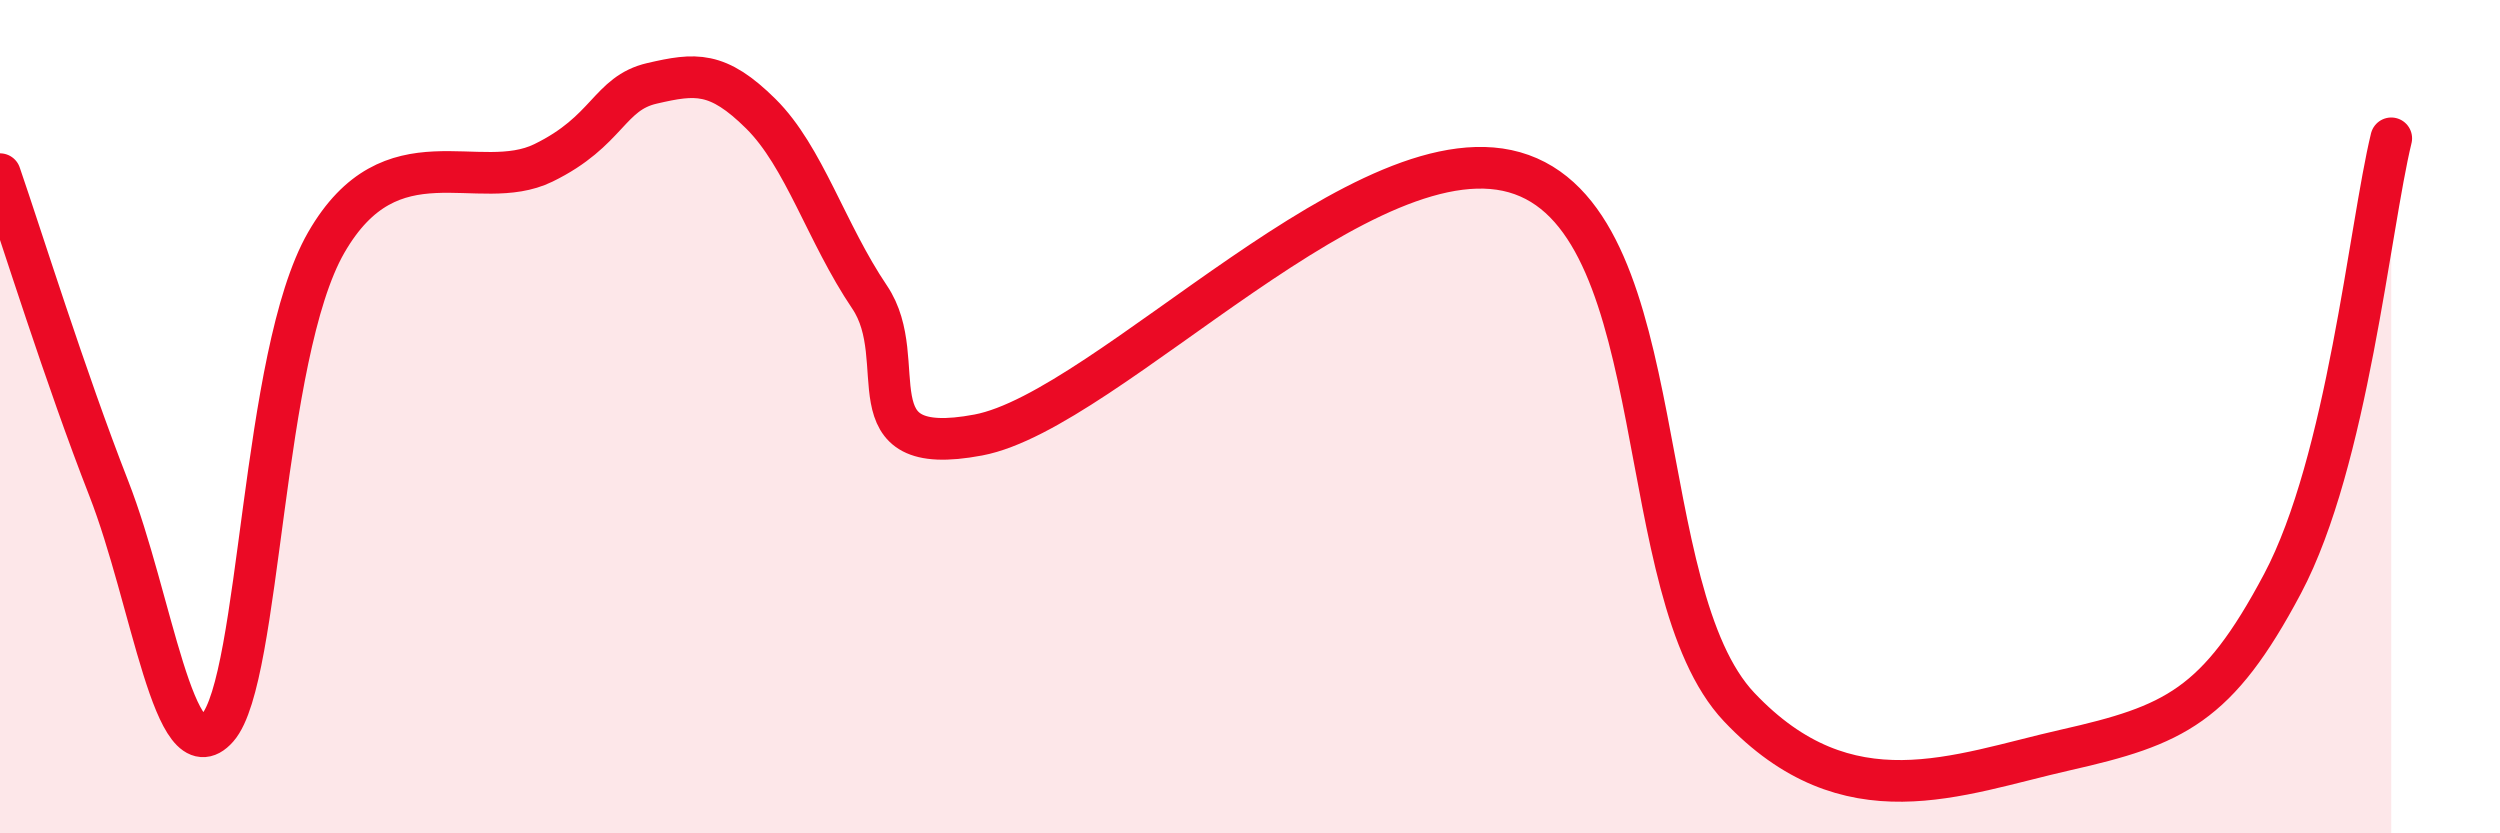
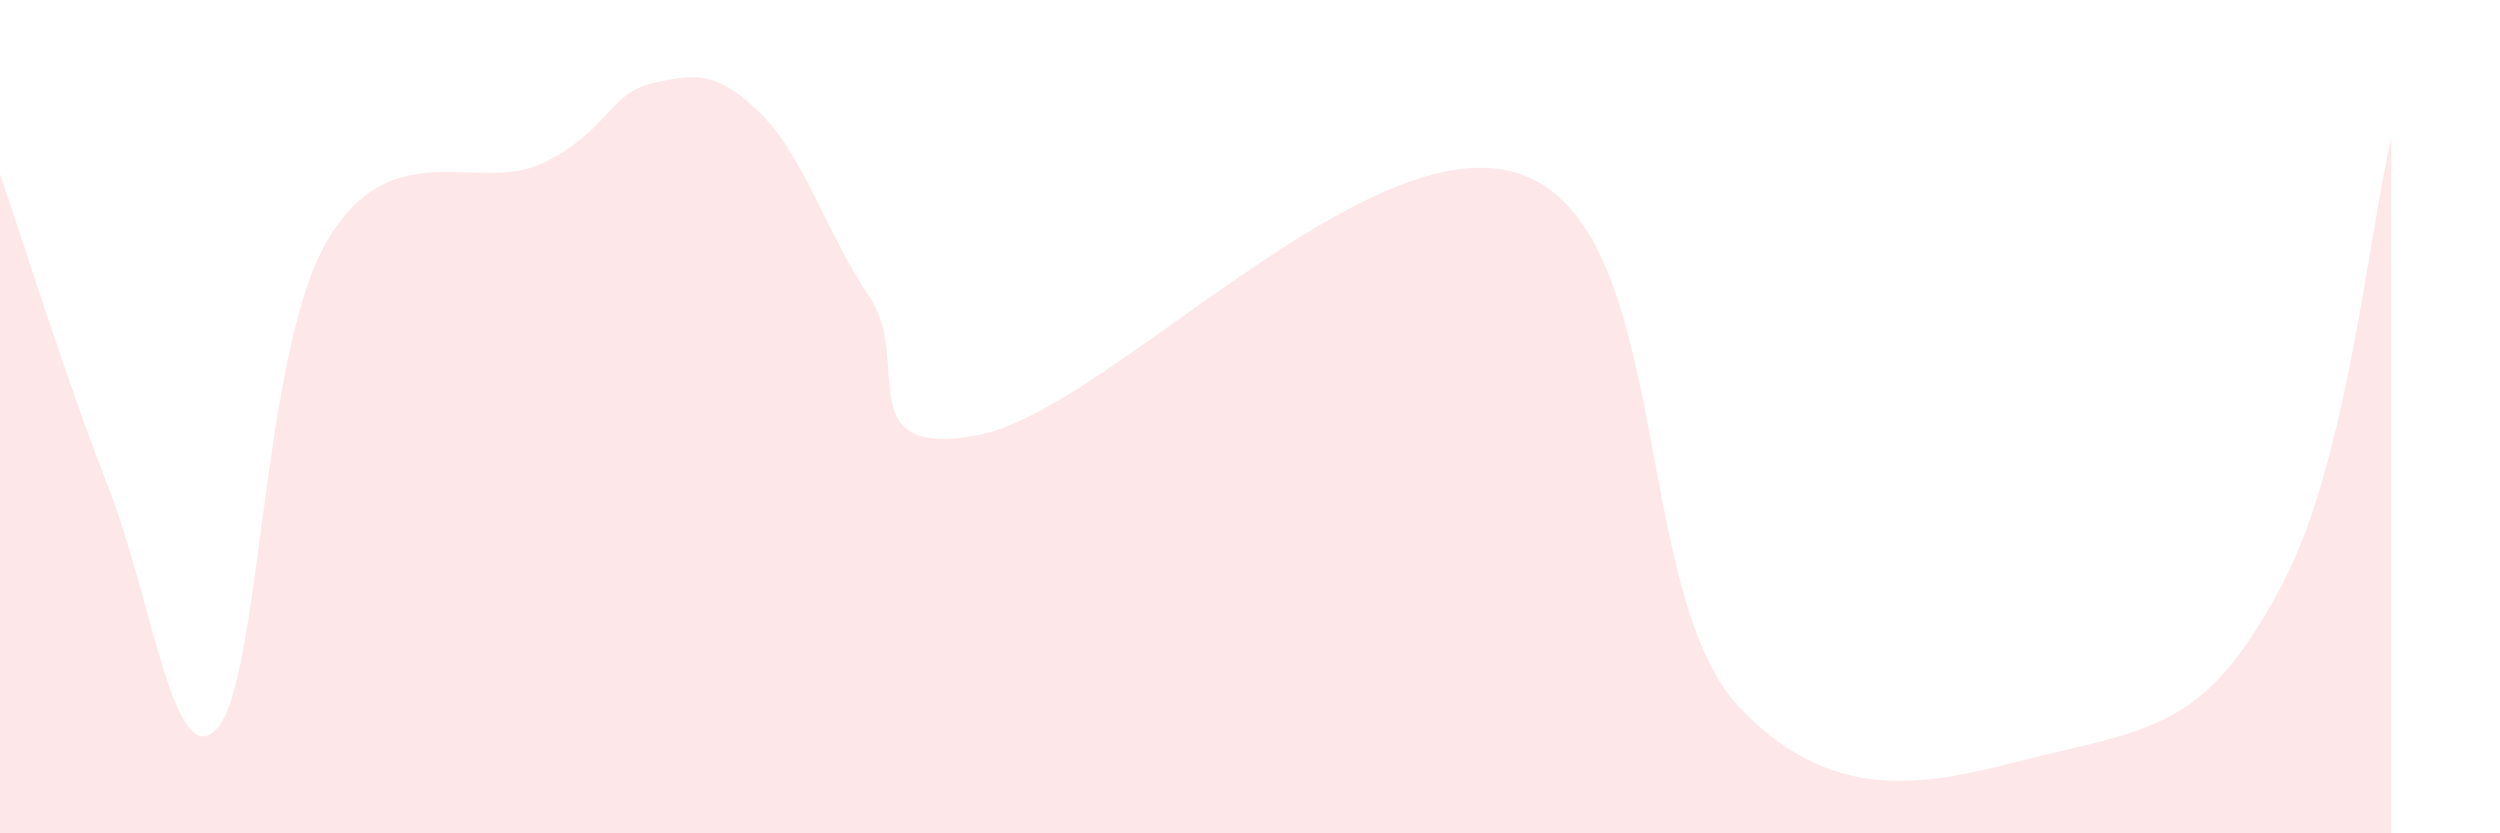
<svg xmlns="http://www.w3.org/2000/svg" width="60" height="20" viewBox="0 0 60 20">
  <path d="M 0,4.18 C 0.52,5.69 1.57,9.06 2.61,11.72 C 3.65,14.38 4.18,18.65 5.22,17.47 C 6.26,16.29 6.27,8.53 7.83,5.82 C 9.39,3.11 11.48,4.67 13.04,3.91 C 14.6,3.15 14.61,2.24 15.65,2 C 16.69,1.76 17.22,1.7 18.26,2.73 C 19.3,3.76 19.83,5.59 20.87,7.13 C 21.91,8.67 20.35,11.03 23.48,10.44 C 26.61,9.85 32.87,2.88 36.52,4.19 C 40.17,5.5 39.13,14.21 41.74,16.97 C 44.35,19.73 46.96,18.59 49.57,18 C 52.18,17.41 53.22,16.95 54.78,14.01 C 56.34,11.07 56.87,5.46 57.39,3.32L57.39 20L0 20Z" fill="#EB0A25" opacity="0.1" stroke-linecap="round" stroke-linejoin="round" />
-   <path d="M 0,4.18 C 0.52,5.69 1.57,9.06 2.61,11.72 C 3.65,14.38 4.18,18.65 5.22,17.47 C 6.26,16.29 6.27,8.53 7.83,5.82 C 9.39,3.11 11.48,4.67 13.04,3.91 C 14.6,3.15 14.61,2.24 15.65,2 C 16.69,1.76 17.22,1.7 18.26,2.73 C 19.3,3.76 19.83,5.59 20.87,7.13 C 21.91,8.67 20.35,11.03 23.48,10.44 C 26.61,9.85 32.87,2.88 36.52,4.19 C 40.17,5.5 39.13,14.21 41.74,16.97 C 44.35,19.73 46.96,18.59 49.57,18 C 52.18,17.41 53.22,16.95 54.78,14.01 C 56.34,11.07 56.87,5.46 57.39,3.32" stroke="#EB0A25" stroke-width="1" fill="none" stroke-linecap="round" stroke-linejoin="round" />
</svg>